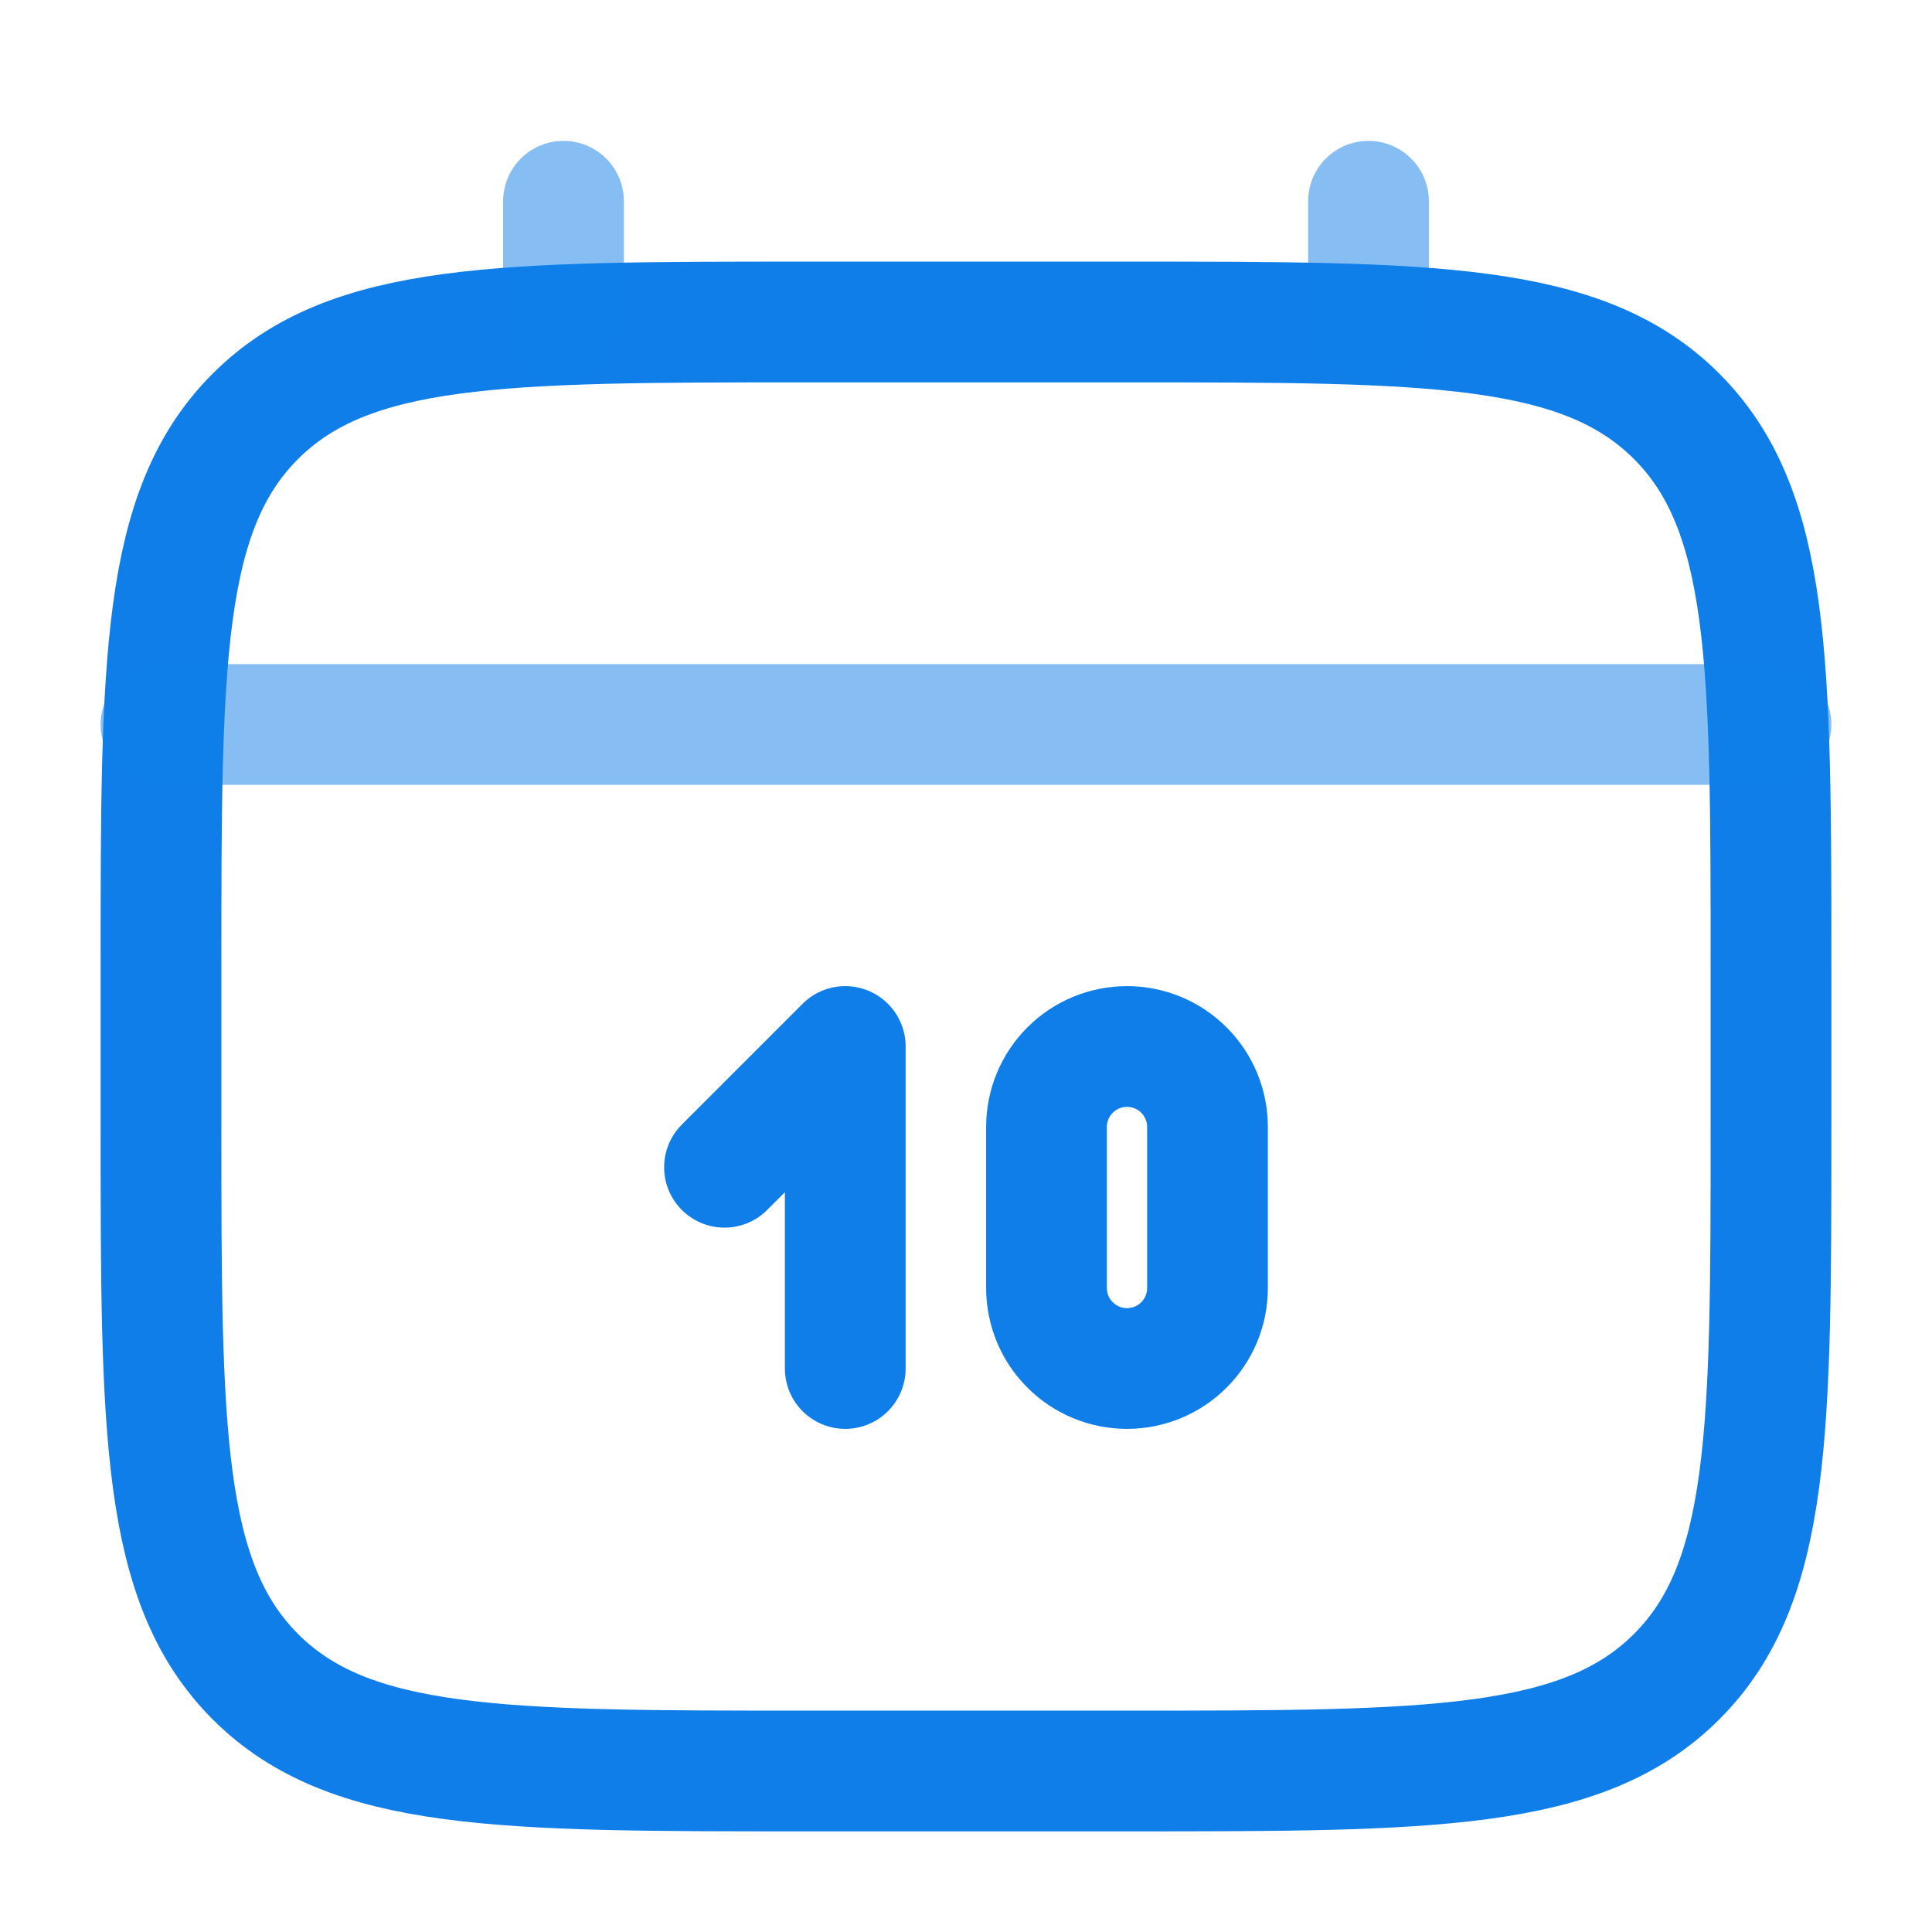
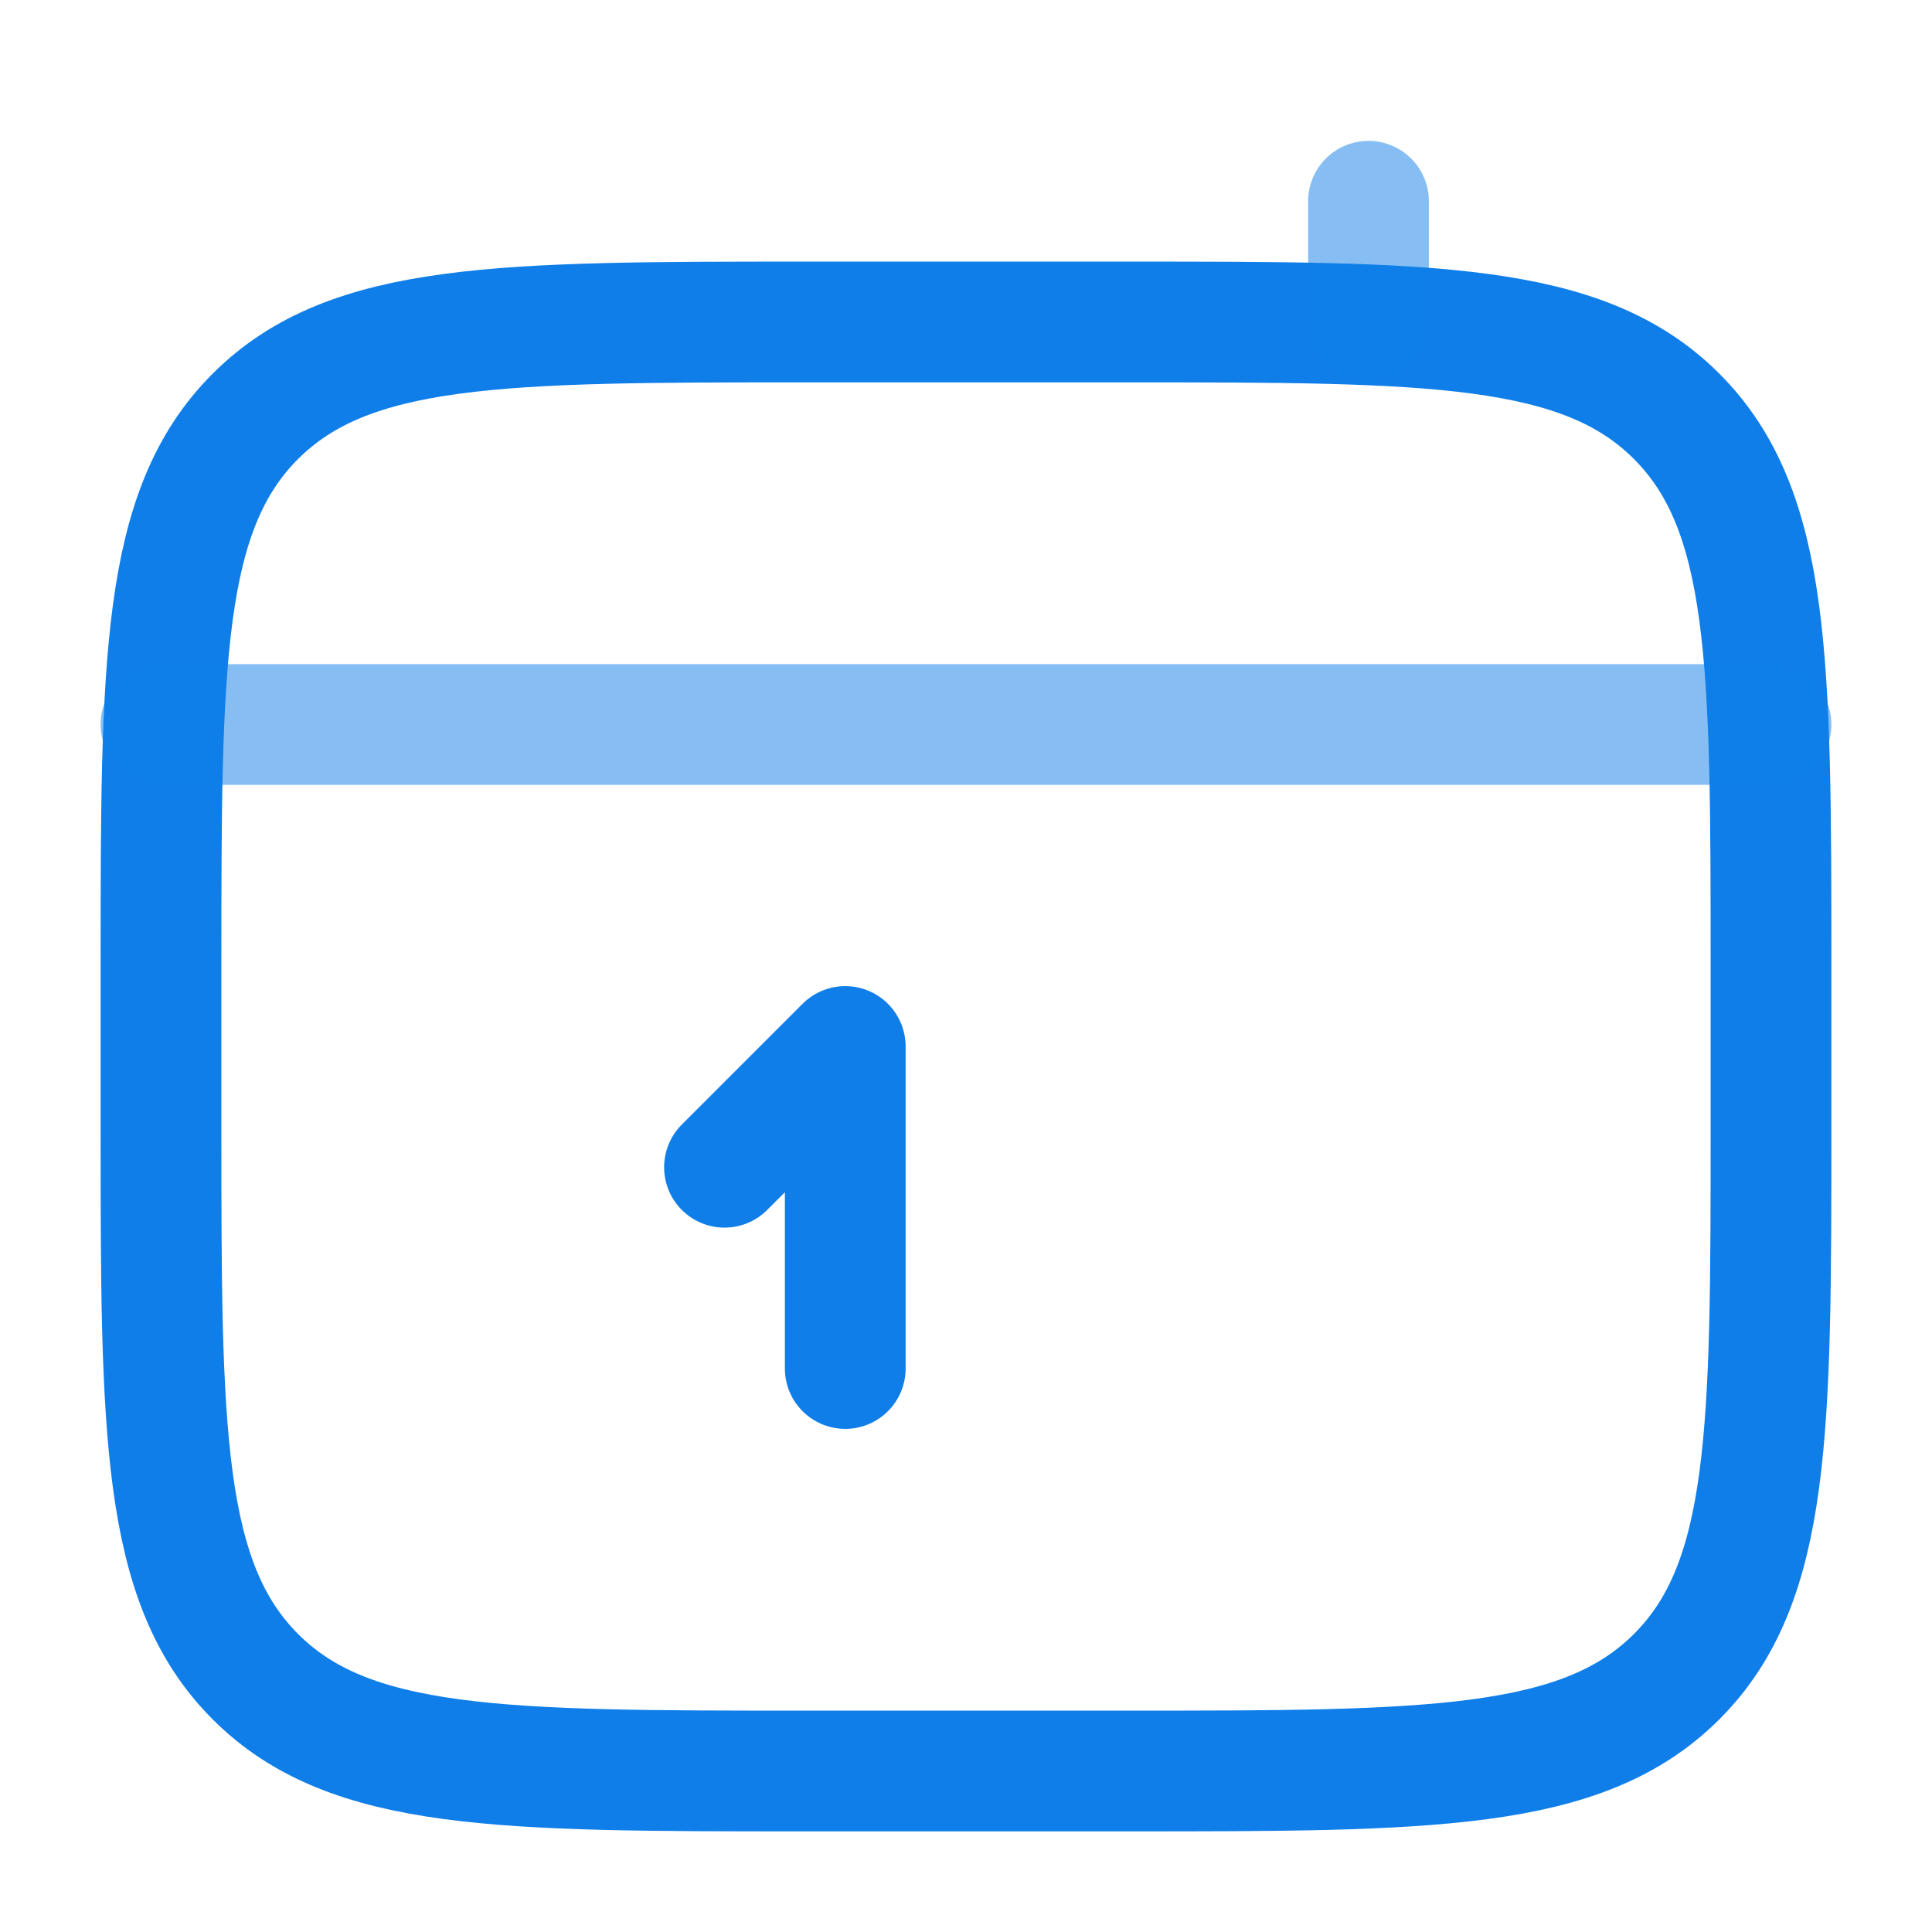
<svg xmlns="http://www.w3.org/2000/svg" width="24" height="24" viewBox="0 0 24 24" fill="none">
  <path d="M2 12C2 8.229 2 6.343 3.172 5.172C4.344 4.001 6.229 4 10 4H14C17.771 4 19.657 4 20.828 5.172C21.999 6.344 22 8.229 22 12V14C22 17.771 22 19.657 20.828 20.828C19.656 21.999 17.771 22 14 22H10C6.229 22 4.343 22 3.172 20.828C2.001 19.656 2 17.771 2 14V12Z" stroke="#0F7EE9" stroke-width="1.5" />
-   <path opacity="0.5" d="M7 4V2.5M17 4V2.5M2 9H22" stroke="#0F7EE9" stroke-width="1.5" stroke-linecap="round" />
+   <path opacity="0.5" d="M7 4M17 4V2.5M2 9H22" stroke="#0F7EE9" stroke-width="1.5" stroke-linecap="round" />
  <path d="M9 14.5L10.5 13V17" stroke="#0F7EE9" stroke-width="1.5" stroke-linecap="round" stroke-linejoin="round" />
-   <path d="M13 16V14C13 13.735 13.105 13.48 13.293 13.293C13.48 13.105 13.735 13 14 13C14.265 13 14.52 13.105 14.707 13.293C14.895 13.48 15 13.735 15 14V16C15 16.265 14.895 16.52 14.707 16.707C14.52 16.895 14.265 17 14 17C13.735 17 13.48 16.895 13.293 16.707C13.105 16.52 13 16.265 13 16Z" stroke="#0F7EE9" stroke-width="1.5" stroke-linecap="round" />
</svg>